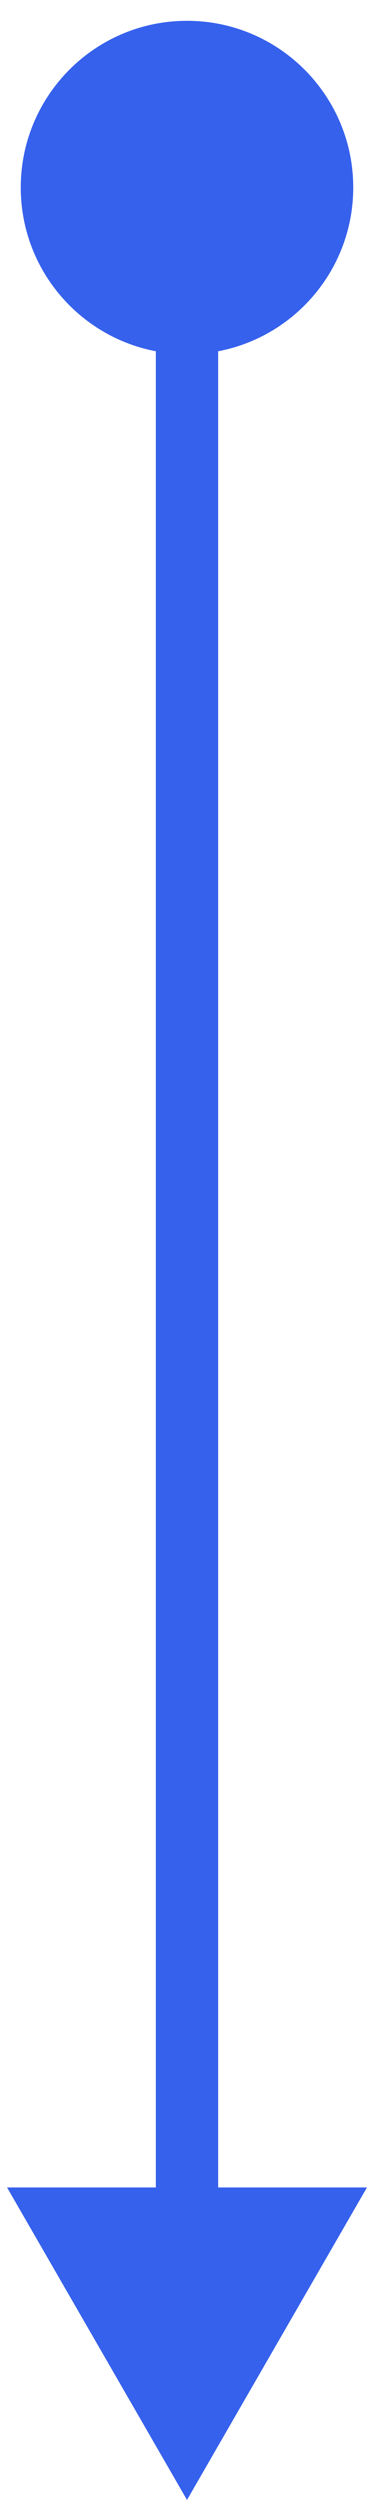
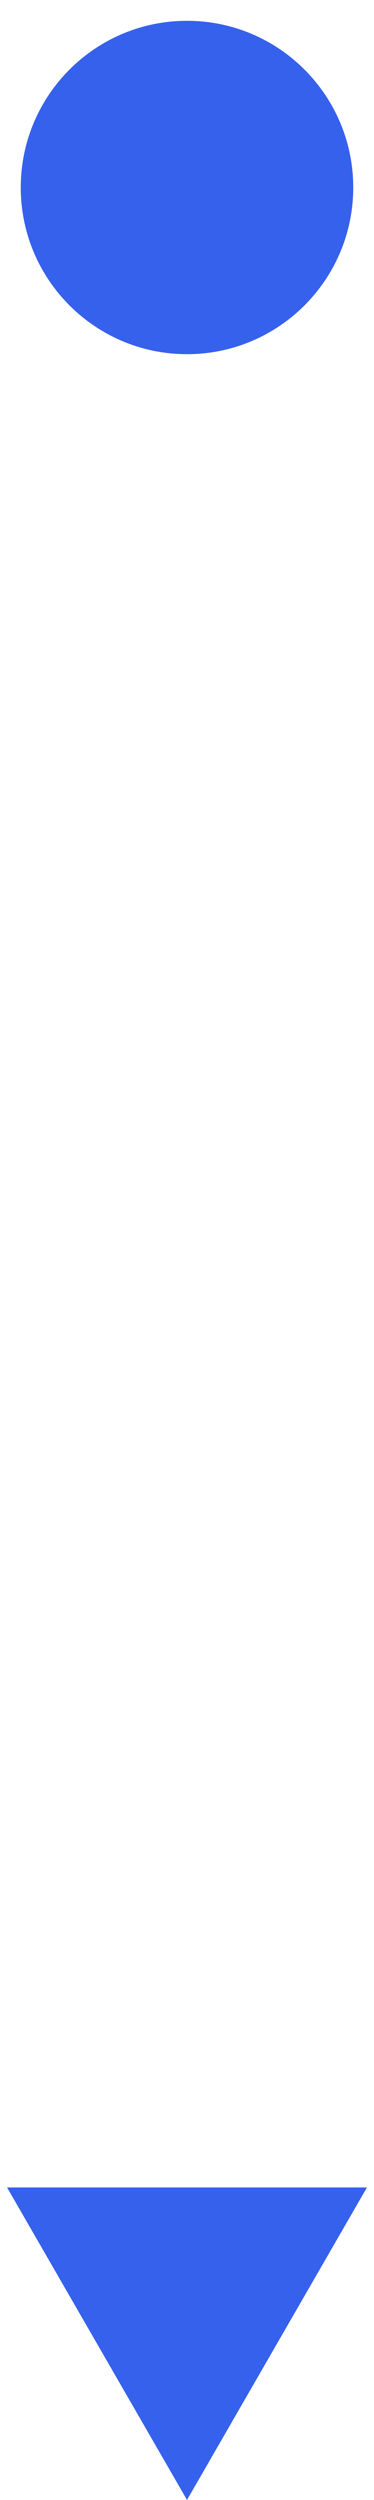
<svg xmlns="http://www.w3.org/2000/svg" width="6" height="40" viewBox="0 0 6 40" fill="none">
-   <path d="M0.333 3C0.333 4.473 1.527 5.667 3 5.667C4.473 5.667 5.667 4.473 5.667 3C5.667 1.527 4.473 0.333 3 0.333C1.527 0.333 0.333 1.527 0.333 3ZM3 40L5.887 35H0.113L3 40ZM3 3H2.5V35.5H3H3.5V3H3Z" fill="#3661ED" />
+   <path d="M0.333 3C0.333 4.473 1.527 5.667 3 5.667C4.473 5.667 5.667 4.473 5.667 3C5.667 1.527 4.473 0.333 3 0.333C1.527 0.333 0.333 1.527 0.333 3ZM3 40L5.887 35H0.113L3 40ZM3 3H2.5H3H3.5V3H3Z" fill="#3661ED" />
</svg>